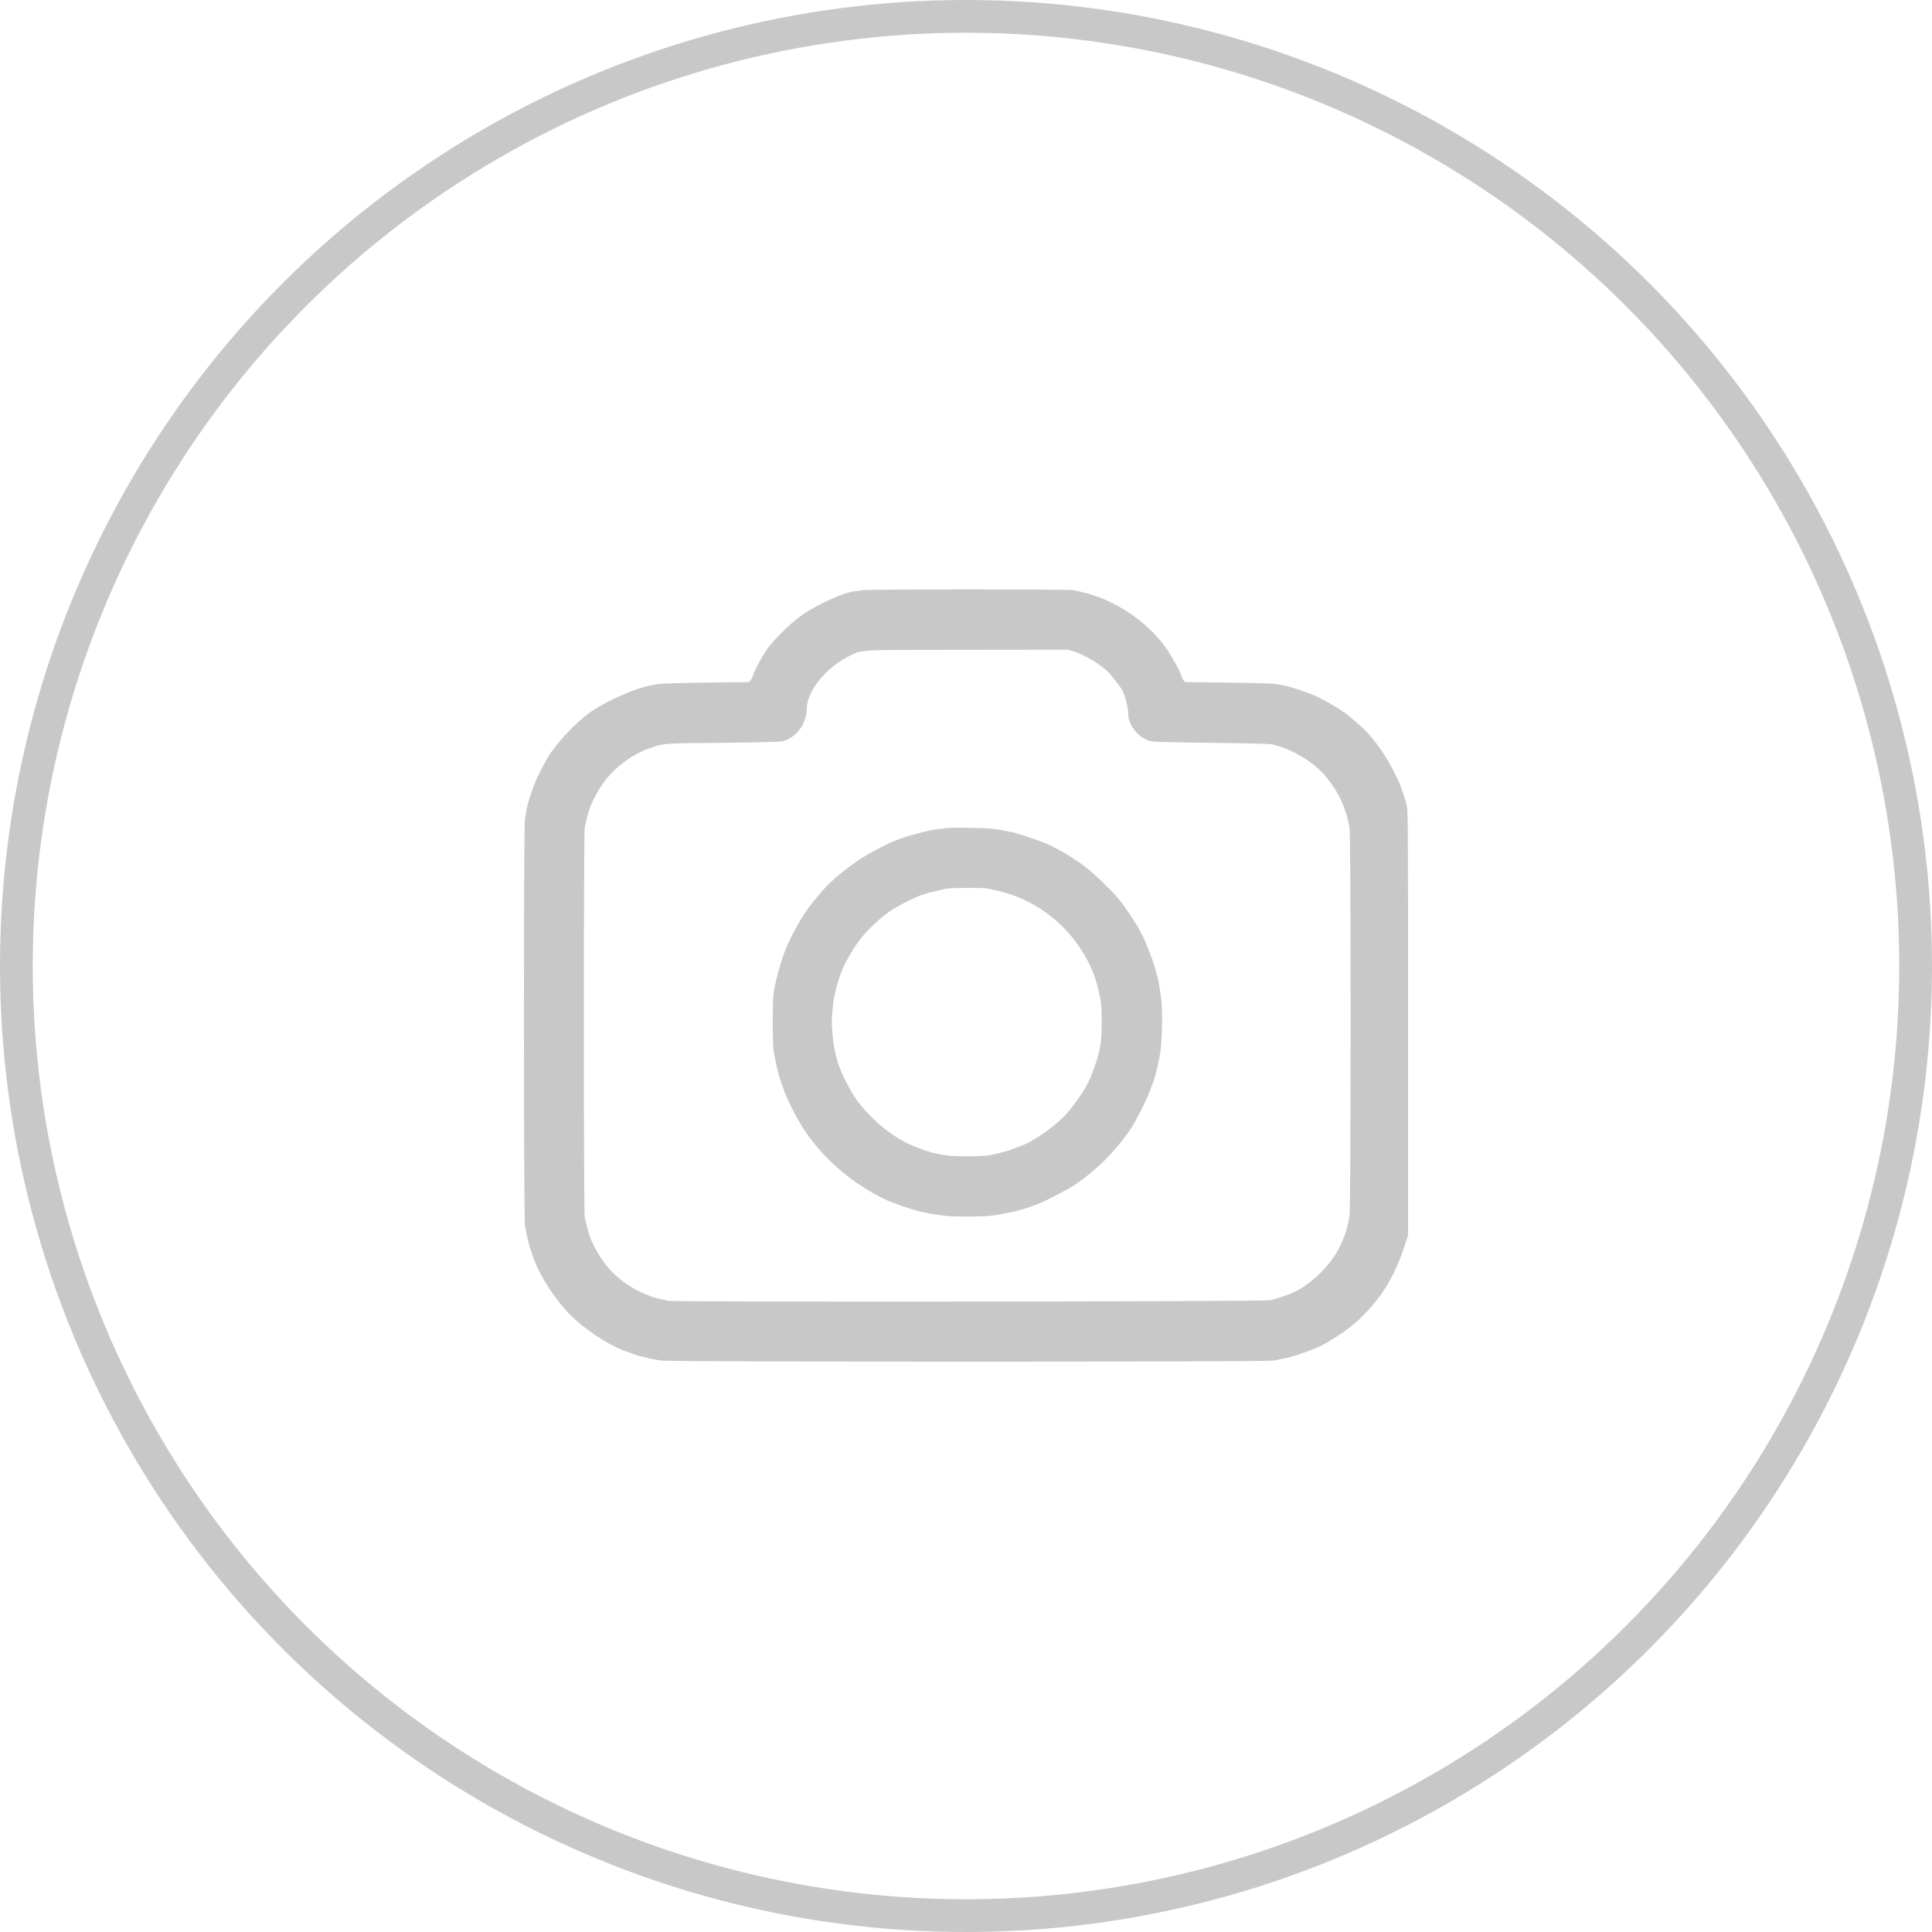
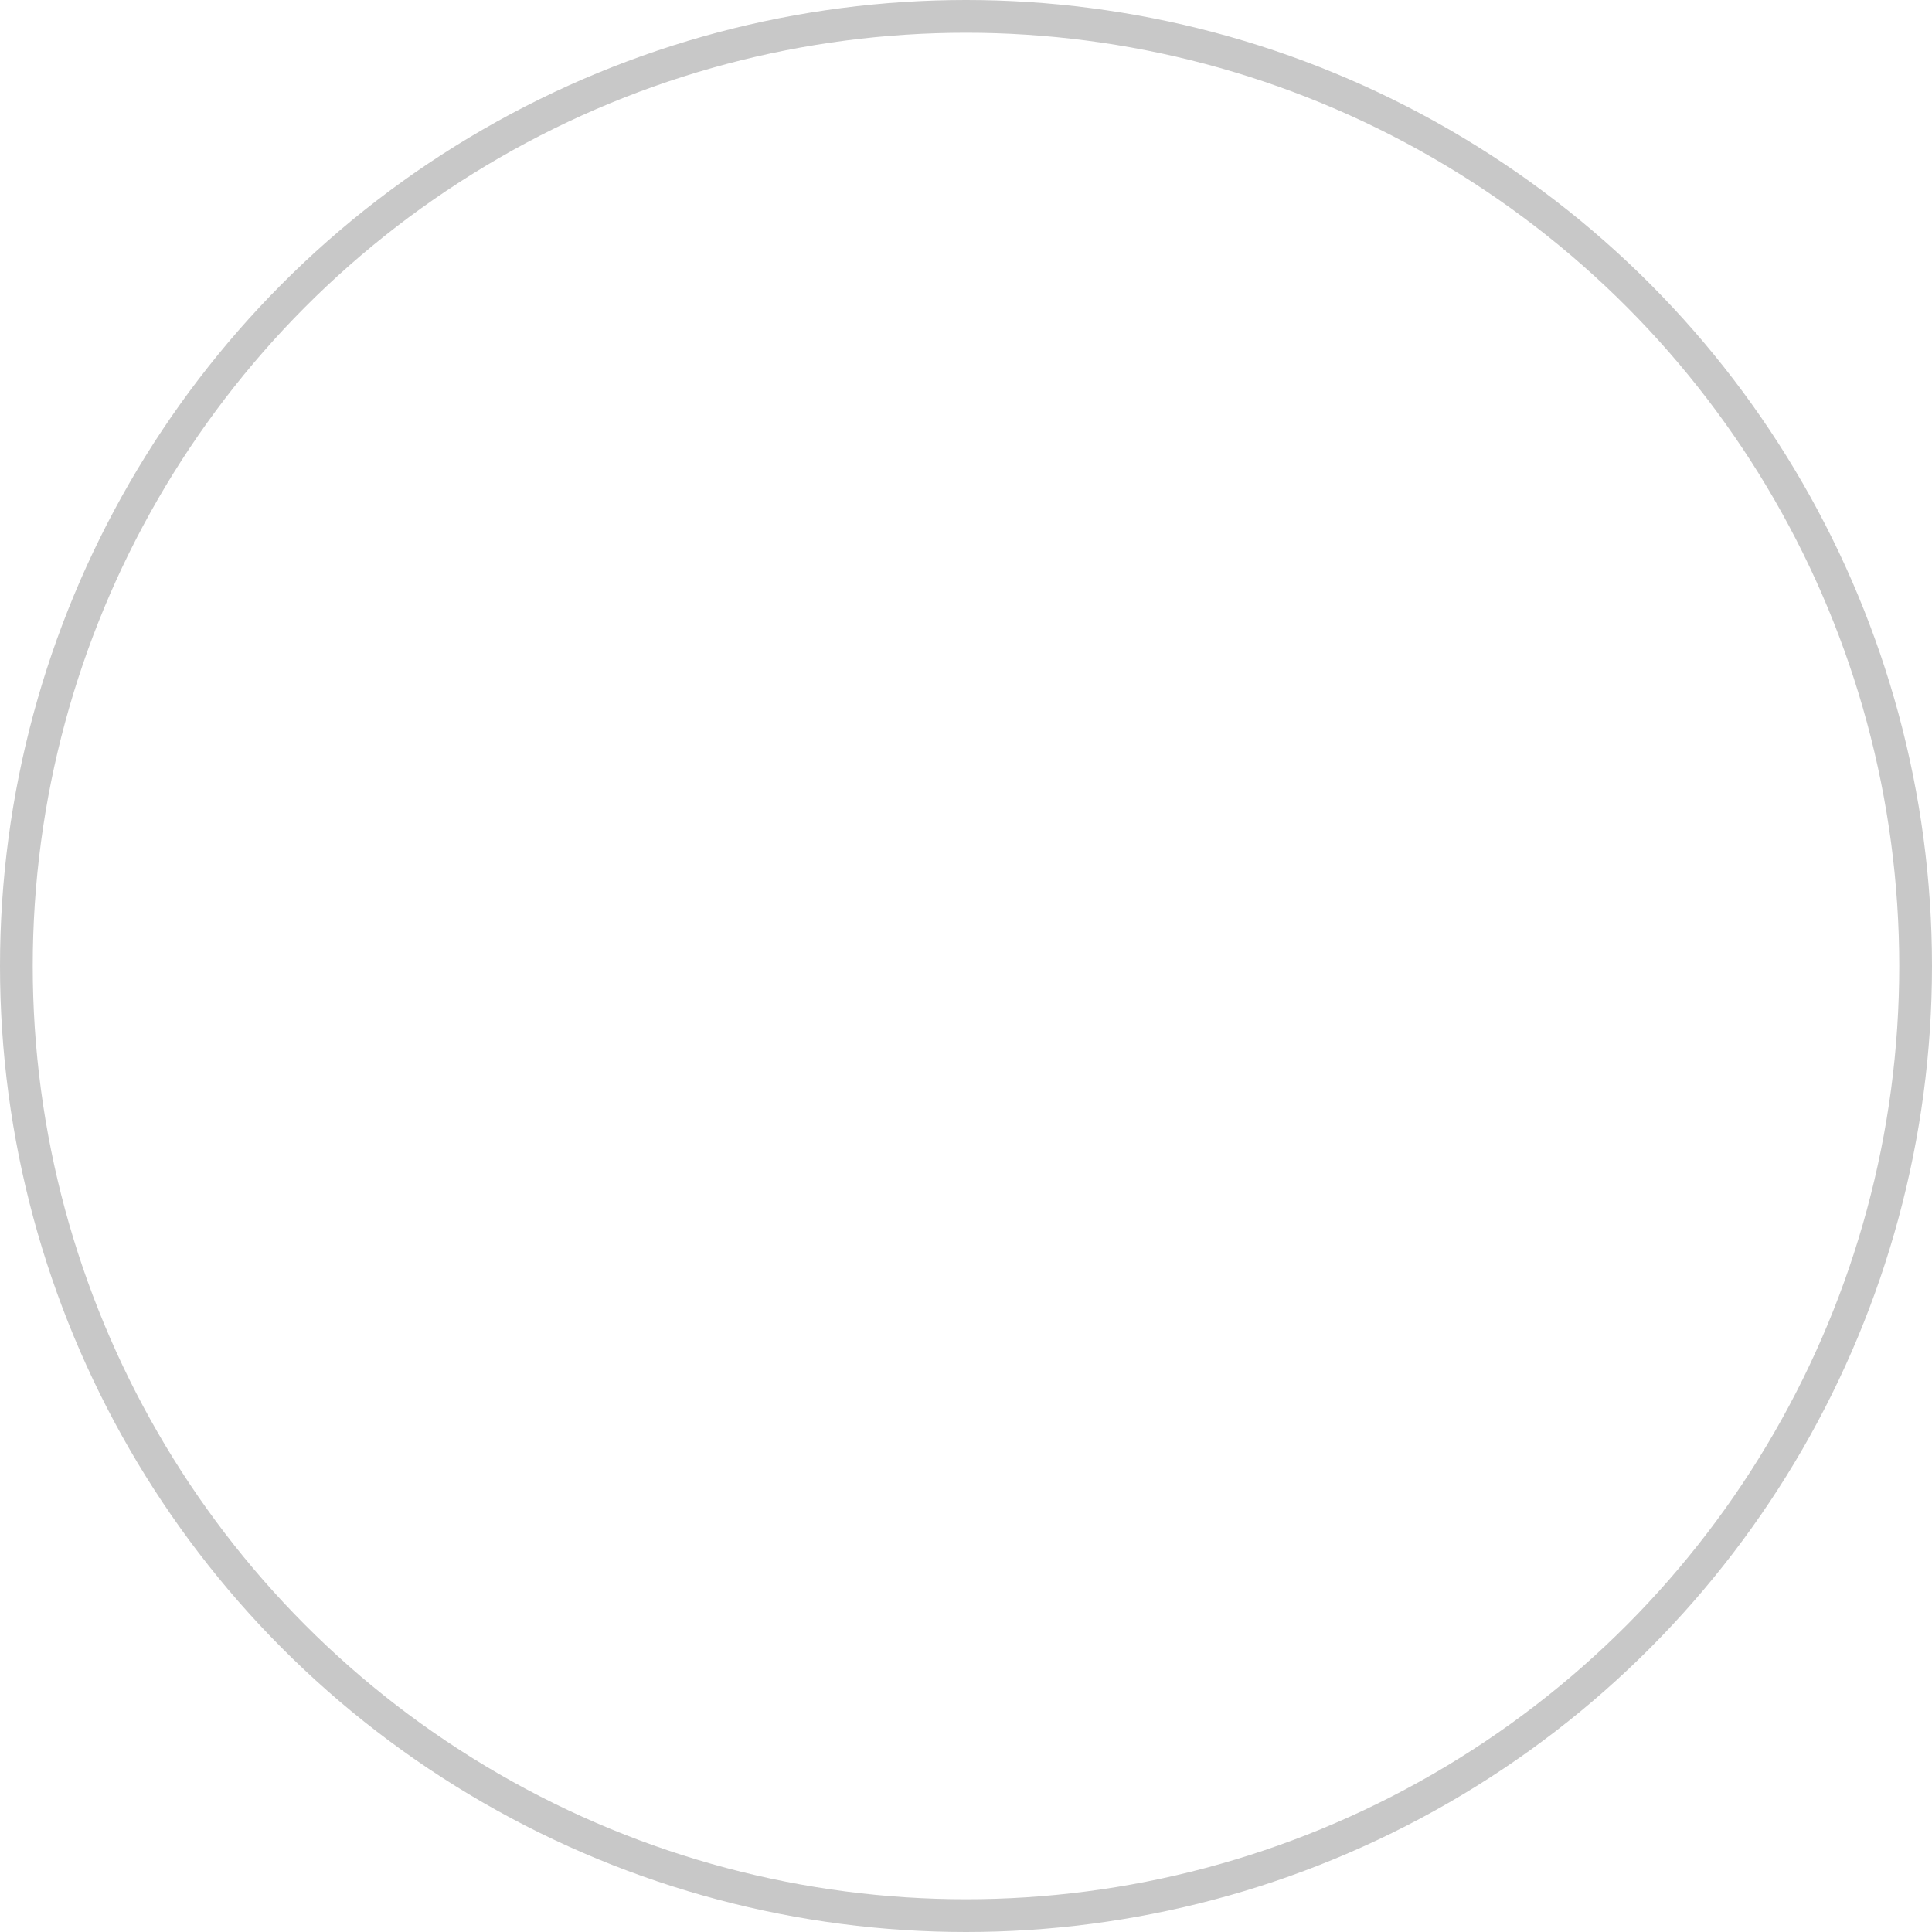
<svg xmlns="http://www.w3.org/2000/svg" width="59" height="59" viewBox="0 0 59 59" fill="none">
-   <path fill-rule="evenodd" clip-rule="evenodd" d="M26.313 18.024C26.284 18.037 26.222 18.048 26.175 18.049C25.842 18.056 24.963 18.444 24.455 18.808C24.15 19.026 23.666 19.5 23.448 19.793C23.292 20.004 23.027 20.493 22.993 20.635C22.983 20.673 22.953 20.732 22.925 20.767L22.874 20.829L21.559 20.846C20.836 20.854 20.179 20.874 20.099 20.889C20.02 20.904 19.907 20.925 19.849 20.935C19.39 21.018 18.477 21.428 18.019 21.756C17.613 22.047 17.08 22.602 16.783 23.041C16.67 23.21 16.407 23.717 16.337 23.904C16.141 24.428 16.116 24.516 16.029 25.017C15.989 25.251 15.991 37.204 16.032 37.435C16.094 37.788 16.172 38.097 16.256 38.317C16.278 38.375 16.315 38.473 16.338 38.535C16.521 39.026 16.989 39.729 17.422 40.161C17.851 40.59 18.556 41.059 19.043 41.24C19.102 41.262 19.2 41.299 19.262 41.322C19.509 41.415 19.831 41.495 20.179 41.549C20.469 41.595 38.639 41.595 38.884 41.55C39.379 41.458 39.424 41.446 39.768 41.326C40.213 41.17 40.303 41.131 40.554 40.98C41.175 40.607 41.491 40.35 41.892 39.889C42.321 39.395 42.623 38.853 42.853 38.165L43 37.726V31.219C43 24.755 43 24.711 42.946 24.535C42.889 24.345 42.807 24.103 42.747 23.943C42.67 23.738 42.408 23.247 42.254 23.017C41.97 22.593 41.709 22.294 41.417 22.054C41.337 21.989 41.248 21.913 41.219 21.886C41.028 21.709 40.347 21.31 40.039 21.195C39.549 21.012 39.281 20.935 38.977 20.89C38.875 20.875 38.206 20.855 37.49 20.846L36.188 20.829L36.138 20.767C36.11 20.733 36.088 20.687 36.088 20.666C36.088 20.591 35.768 20.009 35.594 19.766C35.014 18.959 33.994 18.288 33.027 18.078C32.947 18.06 32.839 18.035 32.787 18.022C32.665 17.991 26.384 17.993 26.313 18.024ZM32.849 19.915C33.157 20.017 33.627 20.307 33.859 20.538C33.933 20.611 34.164 20.91 34.252 21.044C34.346 21.188 34.45 21.575 34.451 21.785C34.453 22.171 34.804 22.579 35.19 22.643C35.27 22.656 36.096 22.675 37.024 22.685C38.08 22.697 38.762 22.714 38.845 22.732C39.459 22.867 40.141 23.281 40.517 23.748C40.899 24.222 41.105 24.679 41.214 25.293C41.256 25.533 41.256 36.833 41.213 37.119C41.159 37.483 41.072 37.756 40.9 38.1C40.636 38.626 40.083 39.177 39.549 39.447C39.395 39.525 39 39.661 38.792 39.707C38.6 39.75 20.62 39.767 20.416 39.725C19.998 39.639 19.8 39.575 19.545 39.449C18.899 39.127 18.457 38.686 18.135 38.041C18.01 37.79 17.97 37.668 17.857 37.178C17.821 37.024 17.821 25.415 17.857 25.261C17.969 24.776 18.01 24.647 18.128 24.412C18.2 24.267 18.316 24.066 18.384 23.964C18.702 23.494 19.281 23.043 19.79 22.868C20.311 22.689 20.162 22.702 22.039 22.684C23.001 22.675 23.806 22.657 23.872 22.642C24.045 22.604 24.186 22.523 24.331 22.38C24.526 22.184 24.637 21.916 24.638 21.638C24.639 21.119 25.212 20.4 25.904 20.051C26.337 19.832 26.062 19.848 29.535 19.844L32.625 19.841L32.849 19.915ZM28.846 25.293C28.817 25.305 28.742 25.317 28.681 25.318C28.619 25.319 28.519 25.331 28.457 25.346C28.032 25.445 27.708 25.533 27.54 25.596C27.474 25.62 27.376 25.657 27.322 25.677C27.099 25.761 26.511 26.073 26.259 26.242C25.743 26.588 25.328 26.943 25.059 27.269C24.994 27.348 24.911 27.447 24.875 27.488C24.622 27.774 24.279 28.341 24.044 28.862C23.894 29.192 23.685 29.915 23.628 30.297C23.588 30.567 23.589 31.896 23.629 32.115C23.739 32.712 23.788 32.891 23.988 33.425C24.012 33.487 24.109 33.694 24.205 33.885C24.631 34.734 25.196 35.403 25.993 36.001C26.371 36.285 26.901 36.59 27.229 36.713C27.921 36.972 28.178 37.039 28.806 37.123C29.093 37.162 29.992 37.162 30.283 37.124C30.487 37.097 30.581 37.081 30.903 37.013C31.053 36.982 31.358 36.894 31.49 36.845C31.552 36.822 31.65 36.785 31.708 36.763C31.911 36.688 32.618 36.322 32.806 36.195C33.481 35.74 34.074 35.148 34.529 34.475C34.685 34.245 35.046 33.532 35.113 33.322C35.14 33.238 35.175 33.145 35.191 33.115C35.225 33.051 35.314 32.739 35.353 32.549C35.368 32.477 35.391 32.364 35.405 32.299C35.489 31.905 35.518 30.922 35.459 30.482C35.414 30.15 35.381 29.953 35.352 29.85C35.337 29.799 35.302 29.675 35.274 29.573C35.221 29.383 35.185 29.282 35.085 29.033C35.053 28.954 35.01 28.843 34.989 28.787C34.887 28.511 34.516 27.905 34.206 27.507C34.002 27.245 33.429 26.689 33.132 26.465C32.726 26.158 32.203 25.854 31.861 25.725C31.542 25.606 31.049 25.442 30.956 25.424C30.898 25.413 30.779 25.389 30.692 25.372C30.605 25.354 30.457 25.328 30.363 25.314C30.136 25.28 28.913 25.263 28.846 25.293ZM30.175 27.135C30.227 27.148 30.356 27.178 30.46 27.201C31.543 27.439 32.51 28.145 33.09 29.12C33.306 29.483 33.423 29.761 33.517 30.126C33.627 30.552 33.644 30.705 33.644 31.219C33.644 31.905 33.589 32.176 33.298 32.918C33.183 33.209 32.77 33.812 32.486 34.101C32.169 34.423 31.574 34.841 31.263 34.96C31.188 34.989 31.065 35.037 30.989 35.068C30.816 35.138 30.43 35.243 30.204 35.282C29.978 35.321 29.103 35.32 28.885 35.281C28.791 35.263 28.654 35.239 28.582 35.225C28.462 35.203 28.288 35.147 27.967 35.027C27.54 34.868 27.032 34.529 26.645 34.144C26.265 33.767 26.072 33.502 25.845 33.051C25.63 32.623 25.577 32.469 25.468 31.97C25.448 31.879 25.4 31.329 25.399 31.193C25.399 31.073 25.447 30.57 25.468 30.469C25.515 30.248 25.6 29.933 25.644 29.819C25.671 29.749 25.716 29.632 25.744 29.559C25.792 29.432 26.003 29.064 26.16 28.833C26.399 28.481 26.832 28.057 27.216 27.8C27.314 27.734 27.554 27.601 27.75 27.504C28.028 27.367 28.18 27.31 28.436 27.248C28.618 27.205 28.814 27.157 28.872 27.143C29.009 27.11 30.05 27.103 30.175 27.135Z" fill="#C8C8C8" />
  <circle cx="29.5" cy="29.5" r="29" stroke="#C8C8C8" />
</svg>